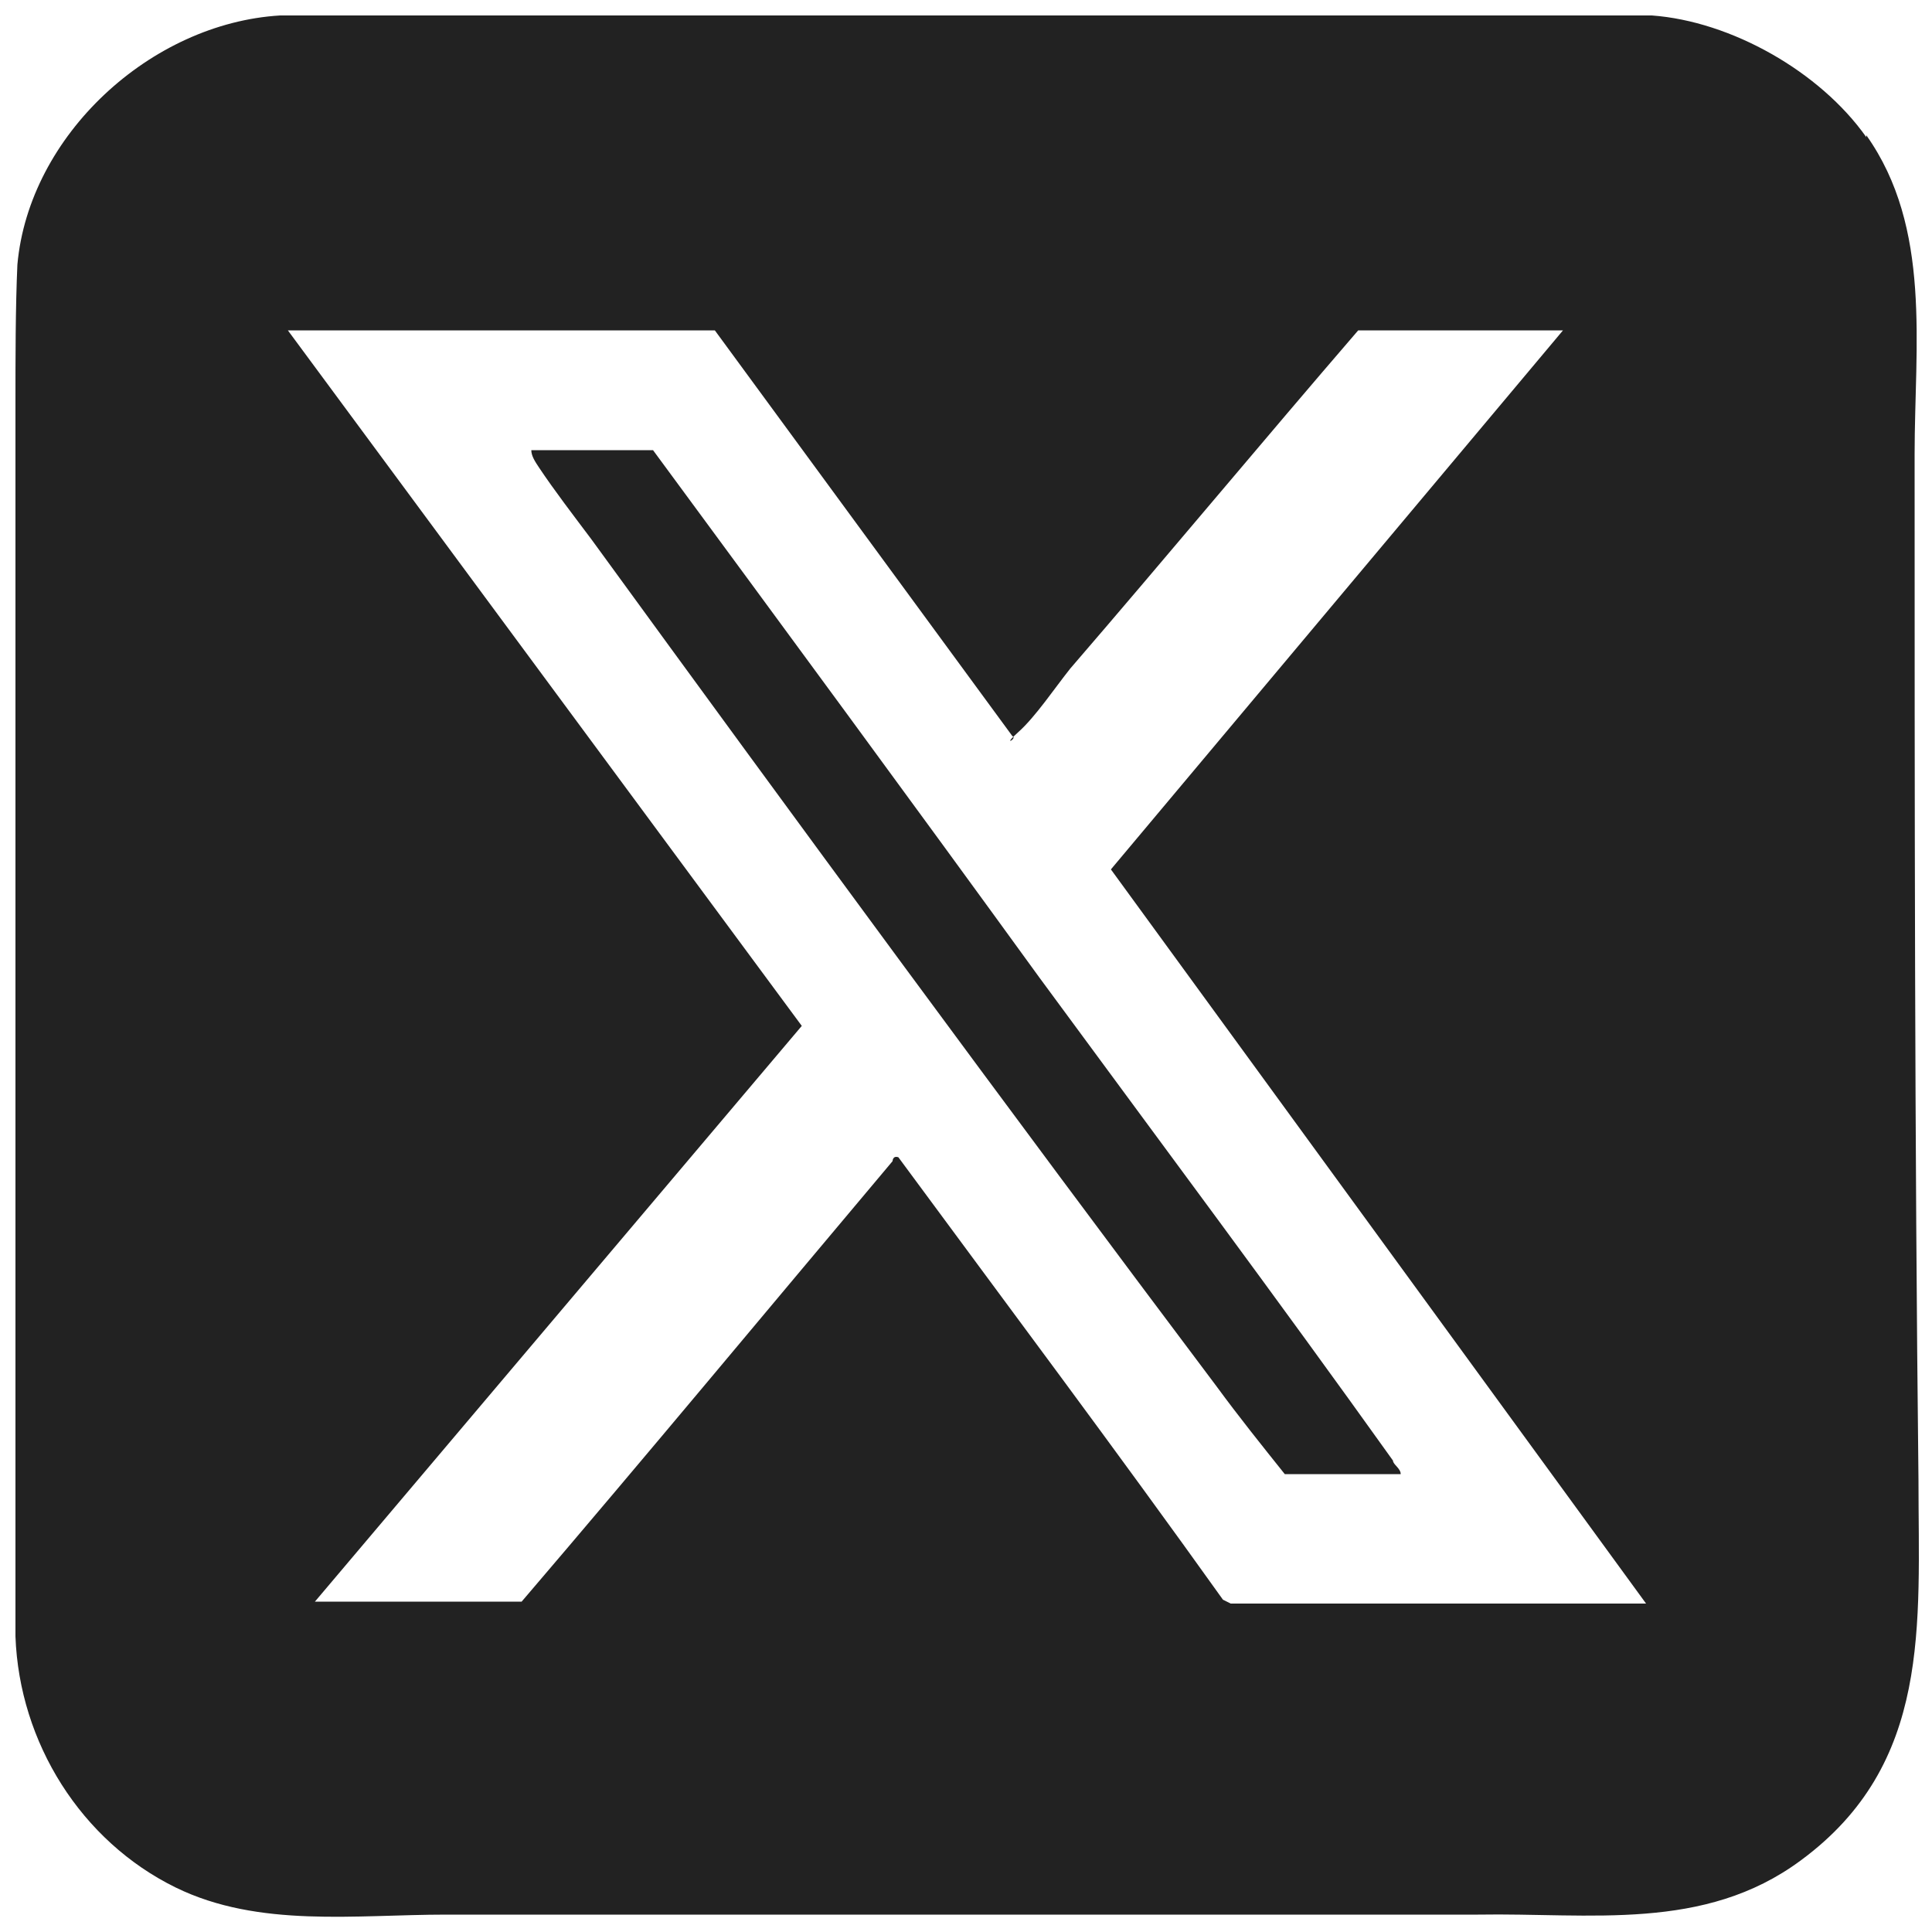
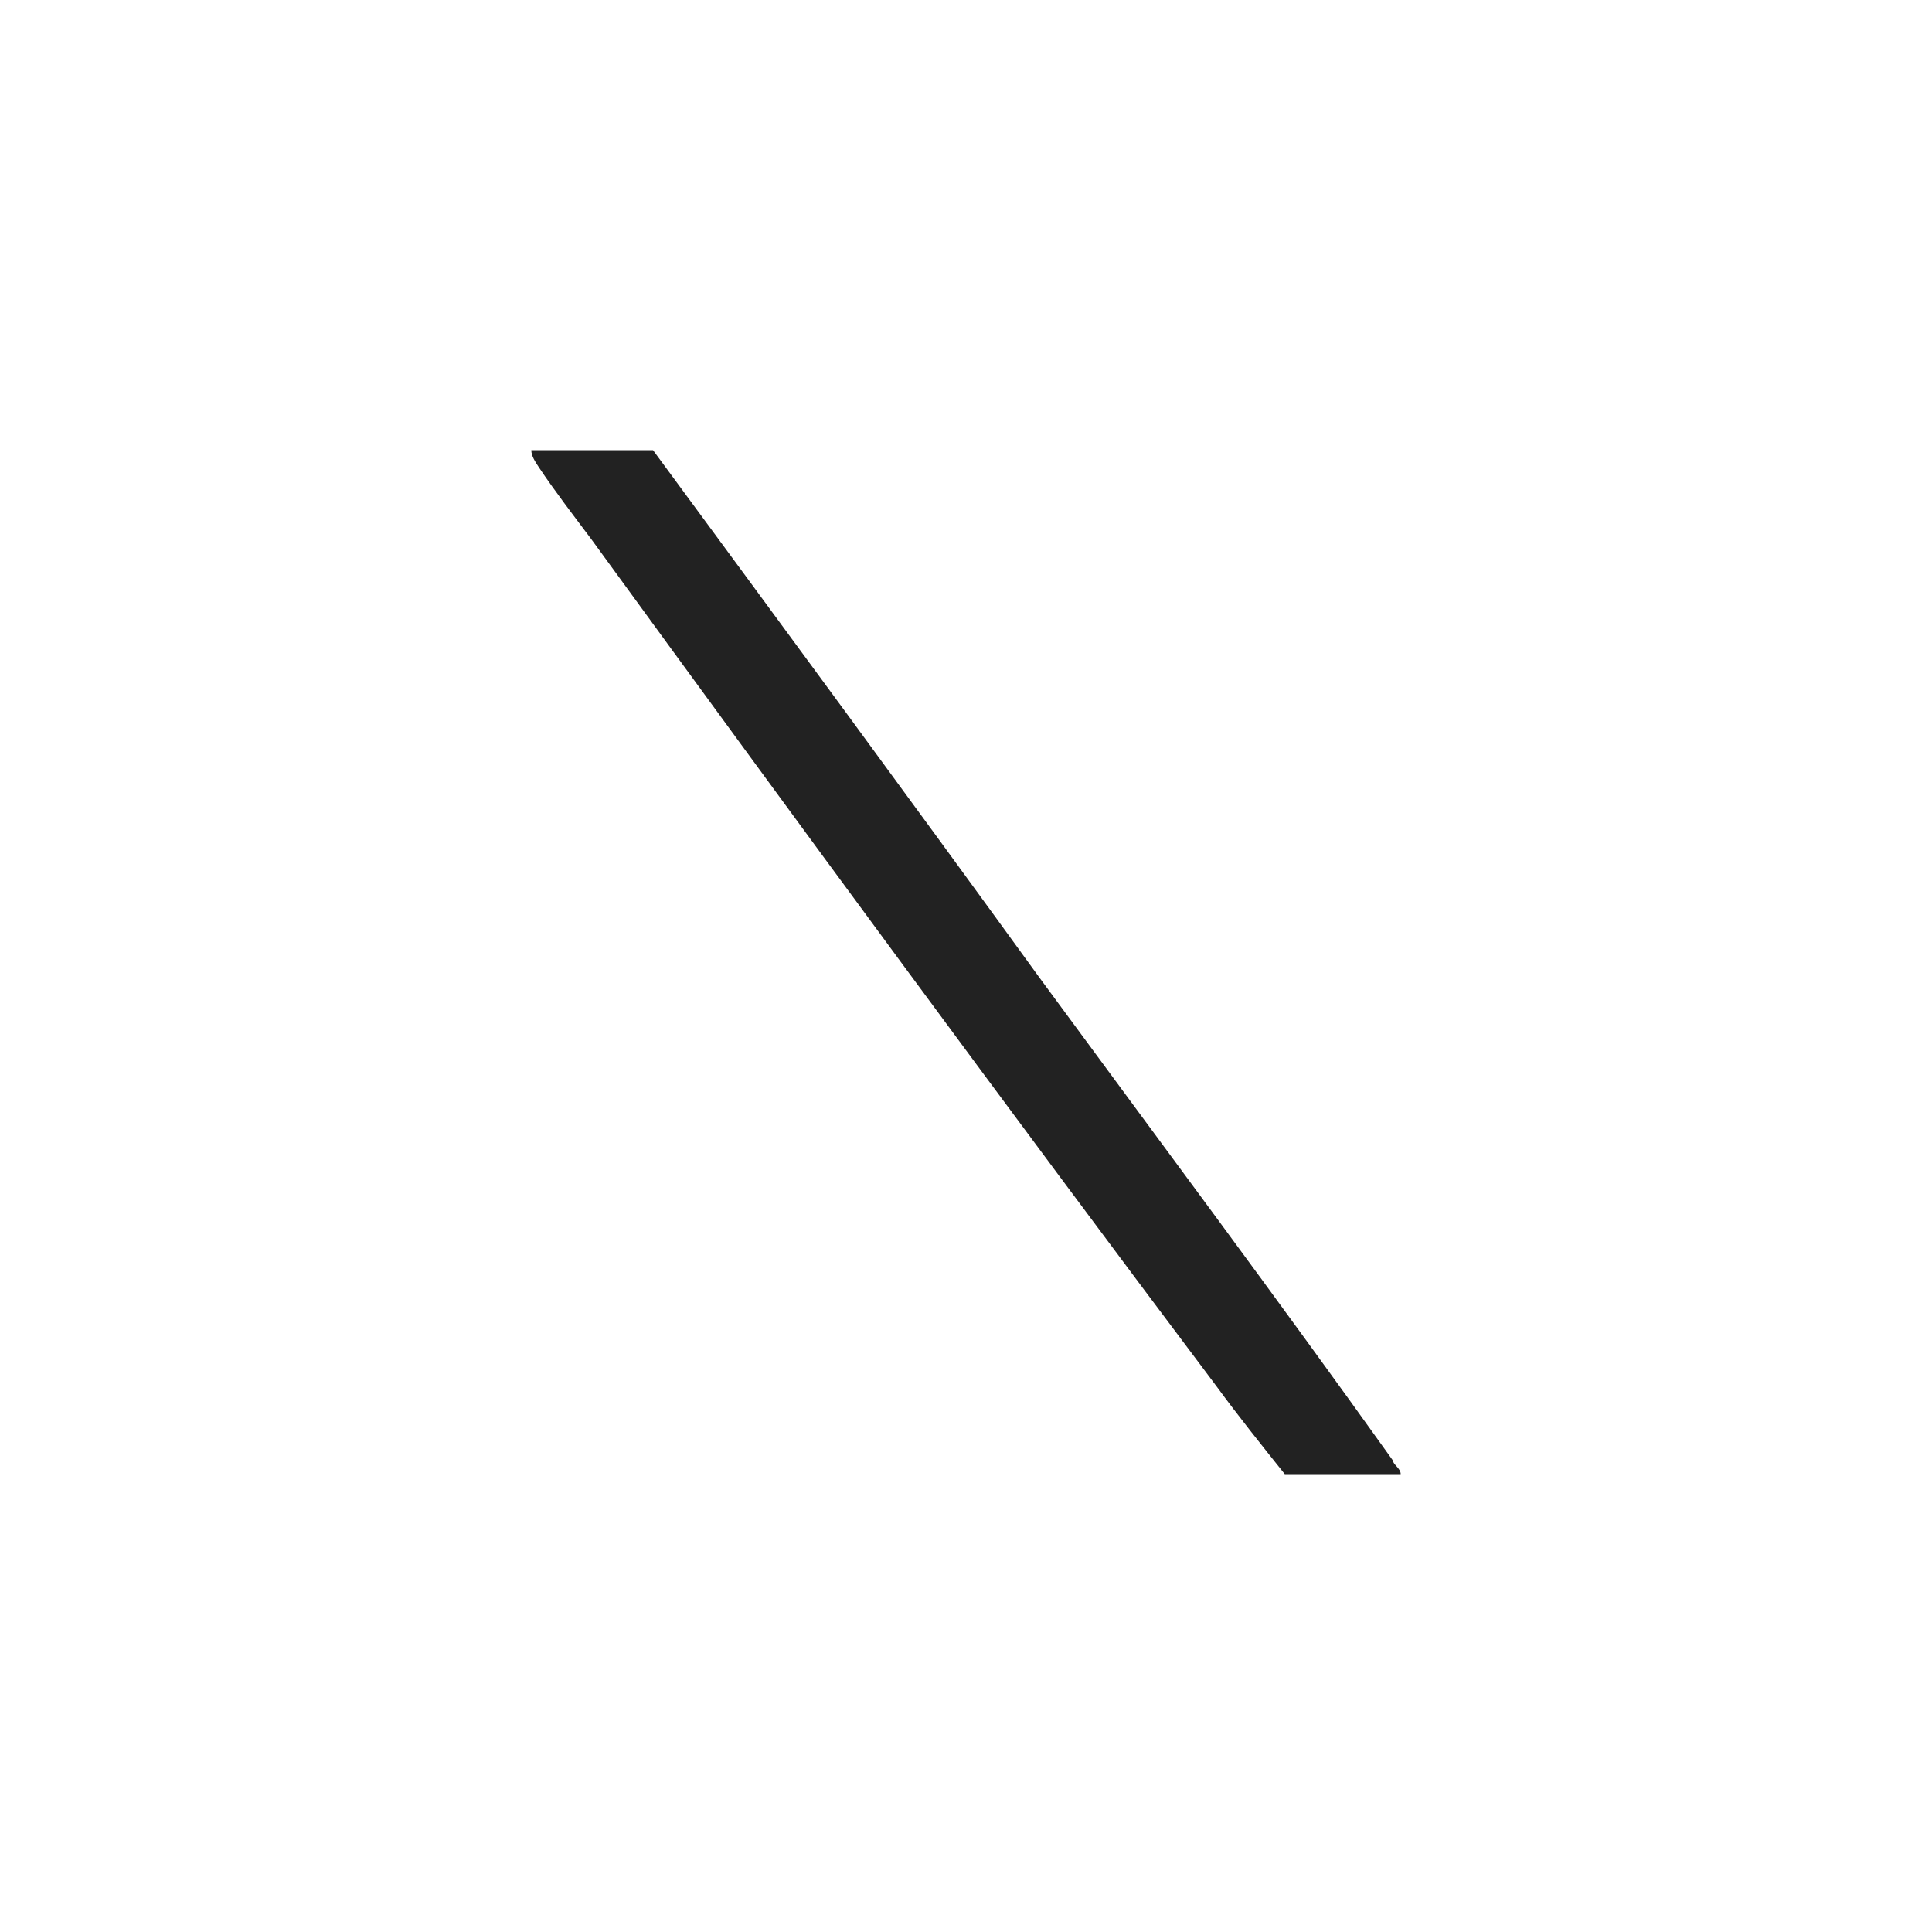
<svg xmlns="http://www.w3.org/2000/svg" id="Livello_1" version="1.1" viewBox="0 0 100 100">
  <defs>
    <style>
      .st0 {
        fill: #222;
      }
    </style>
  </defs>
  <g id="qGC4nK">
    <g>
-       <path class="st0" d="M96.6,7c3.4,4.8,2.5,10.9,2.5,16.5,0,17.7,0,35.4.2,53.1,0,7.5.7,14.7-6.1,19.7-5,3.7-10.9,2.7-16.7,2.8-17.8,0-35.6,0-53.4,0-4.7,0-9.7.7-14-1.4-4.9-2.4-8.1-7.5-8.3-13V20.9c0-2.3,0-5,.1-7.2C1.5,7,7.8,1.2,14.5.8h71c4.1.3,8.7,2.9,11.1,6.3h0ZM37.1,17.1H14.9l26.6,36-25.2,29.8h10.7c6.5-7.6,12.8-15.2,19.2-22.8,0,0,0-.3.3-.2,5.6,7.6,11.3,15.2,16.8,22.9l.4.2h21.5l-27.7-38,23.4-27.9h-10.6c-5,5.8-9.9,11.7-14.9,17.5-.8,1-1.8,2.5-2.7,3.3s0,.3-.3.2l-15.4-21h.1Z" />
      <path class="st0" d="M72.4,76.3h-5.9c-1.2-1.5-2.4-3-3.5-4.5-10.9-14.5-21.7-29.2-32.4-43.9-.9-1.2-1.9-2.5-2.7-3.7-.2-.3-.4-.6-.4-.9h6.3c6.7,9.1,13.4,18.2,20,27.3,6.1,8.3,12.3,16.6,18.3,25,0,.2.4.4.4.7h0Z" />
    </g>
  </g>
</svg>